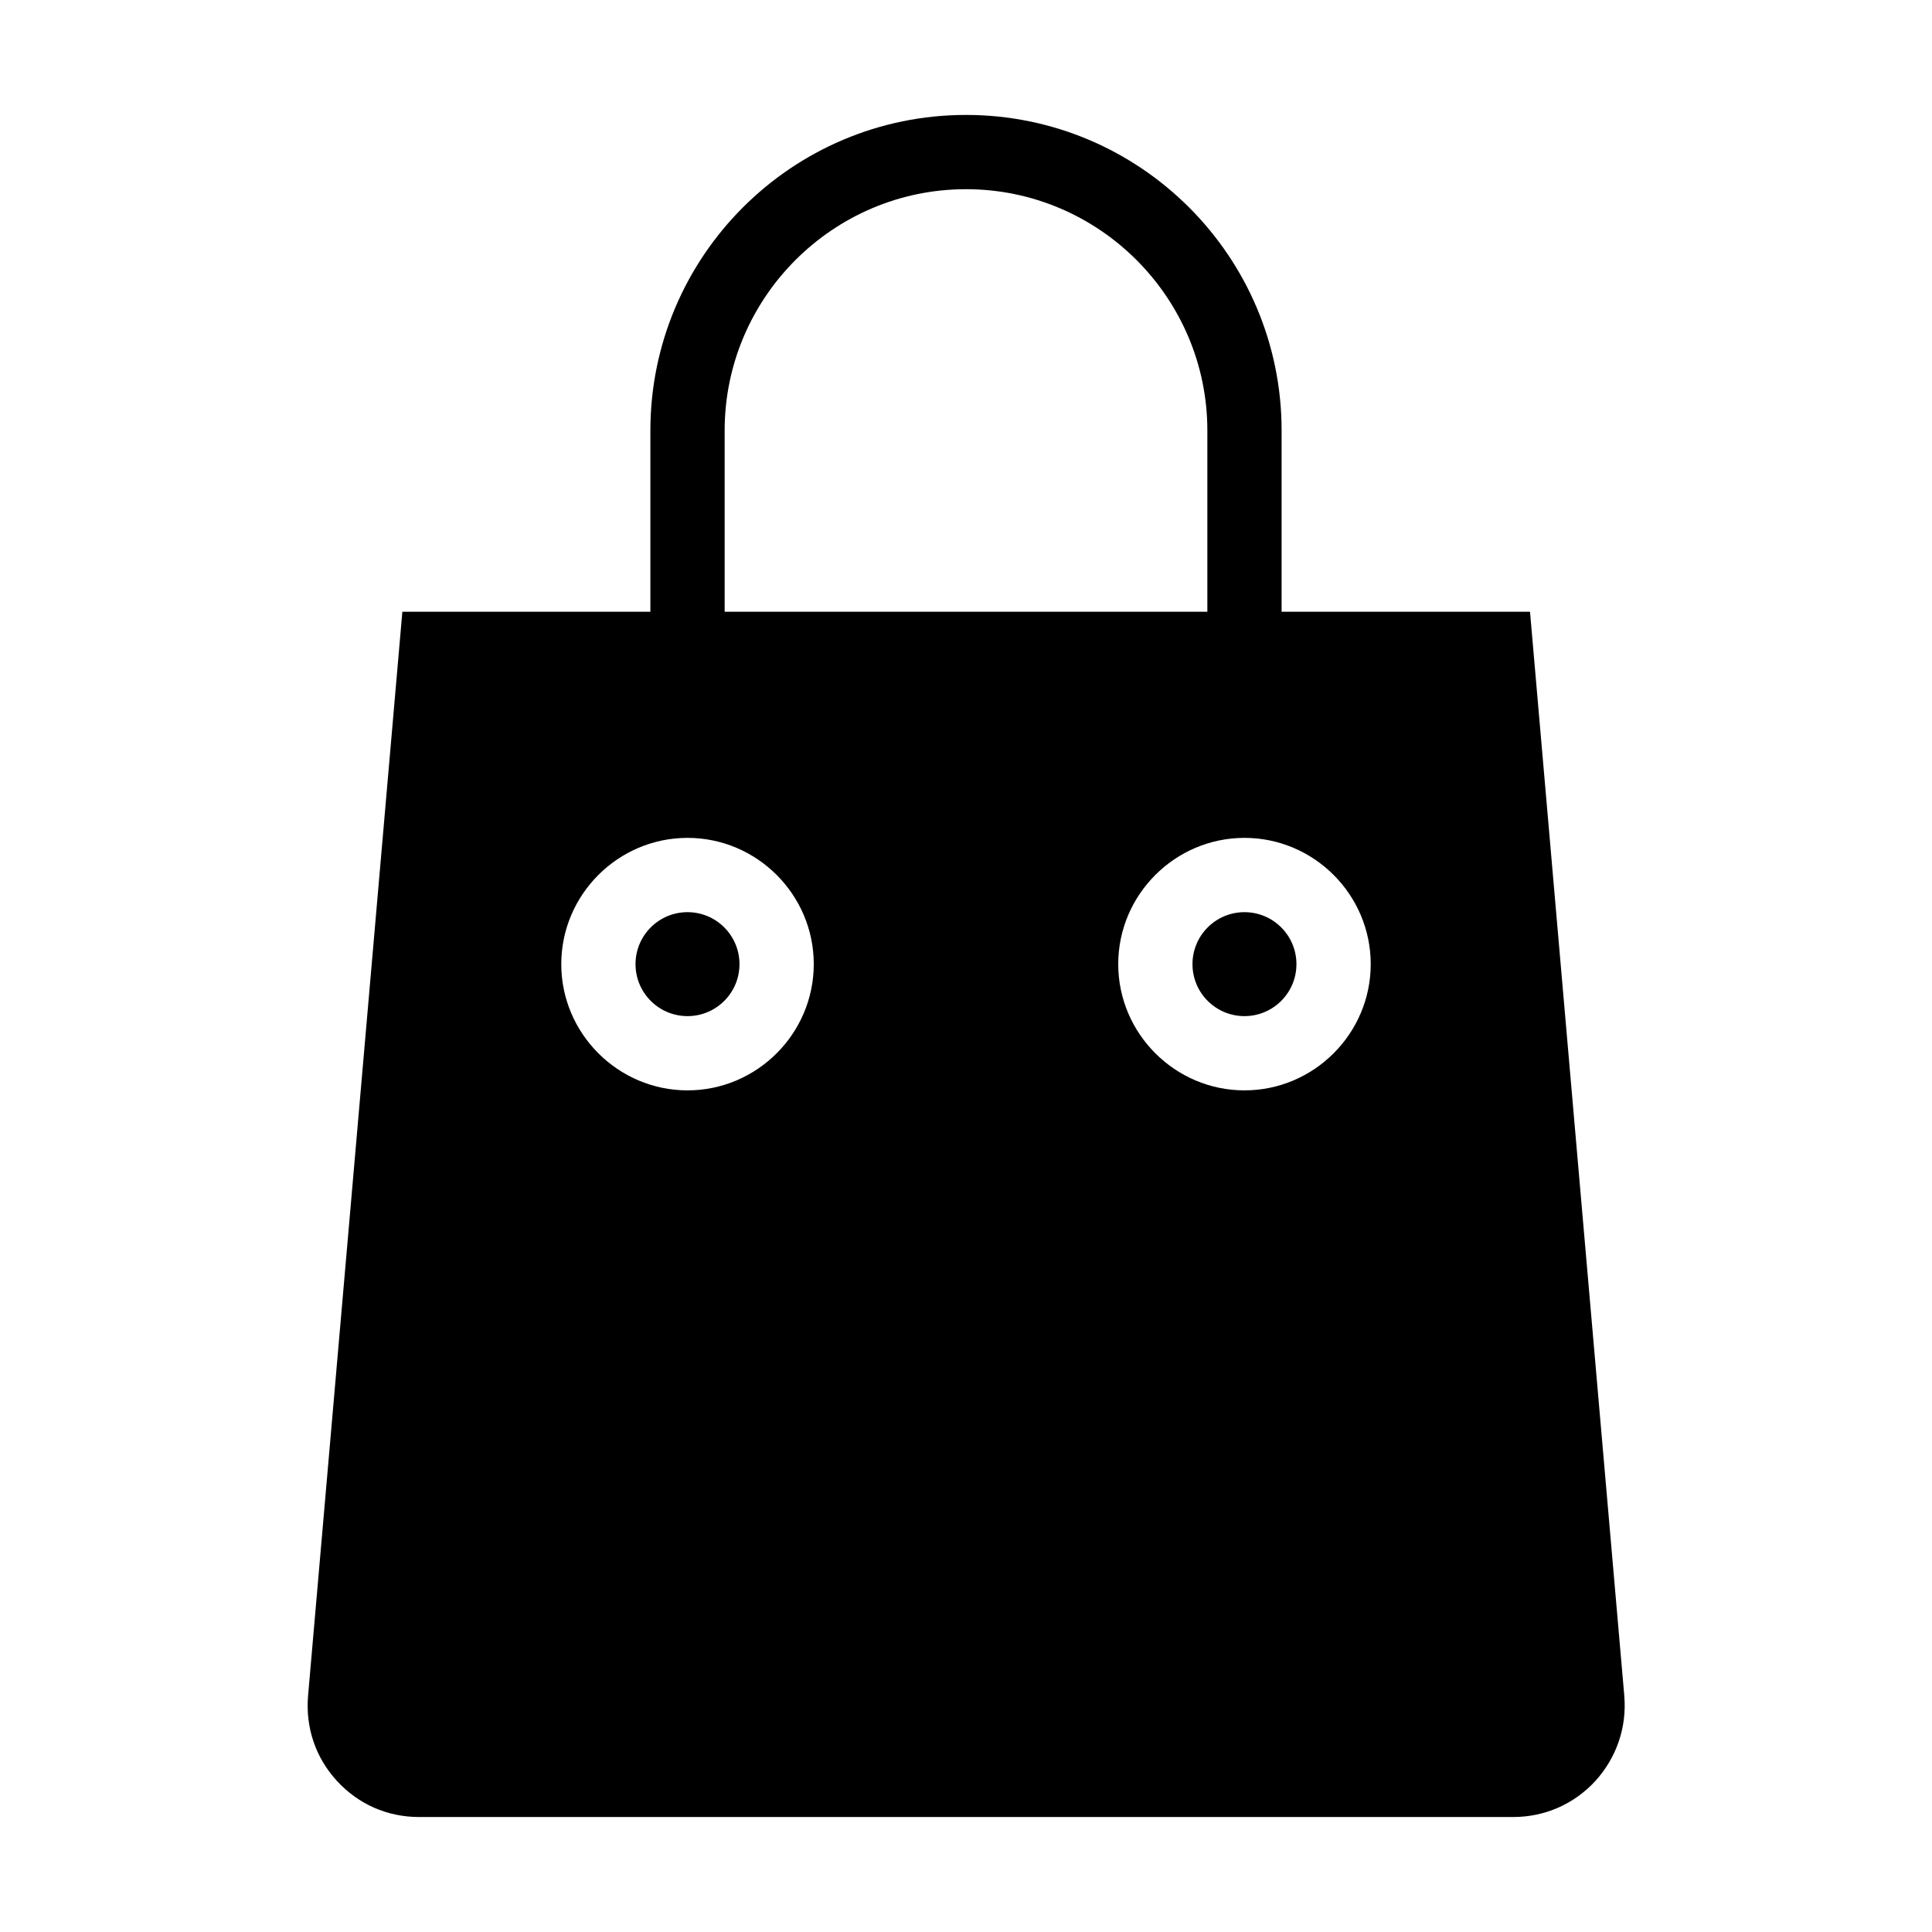
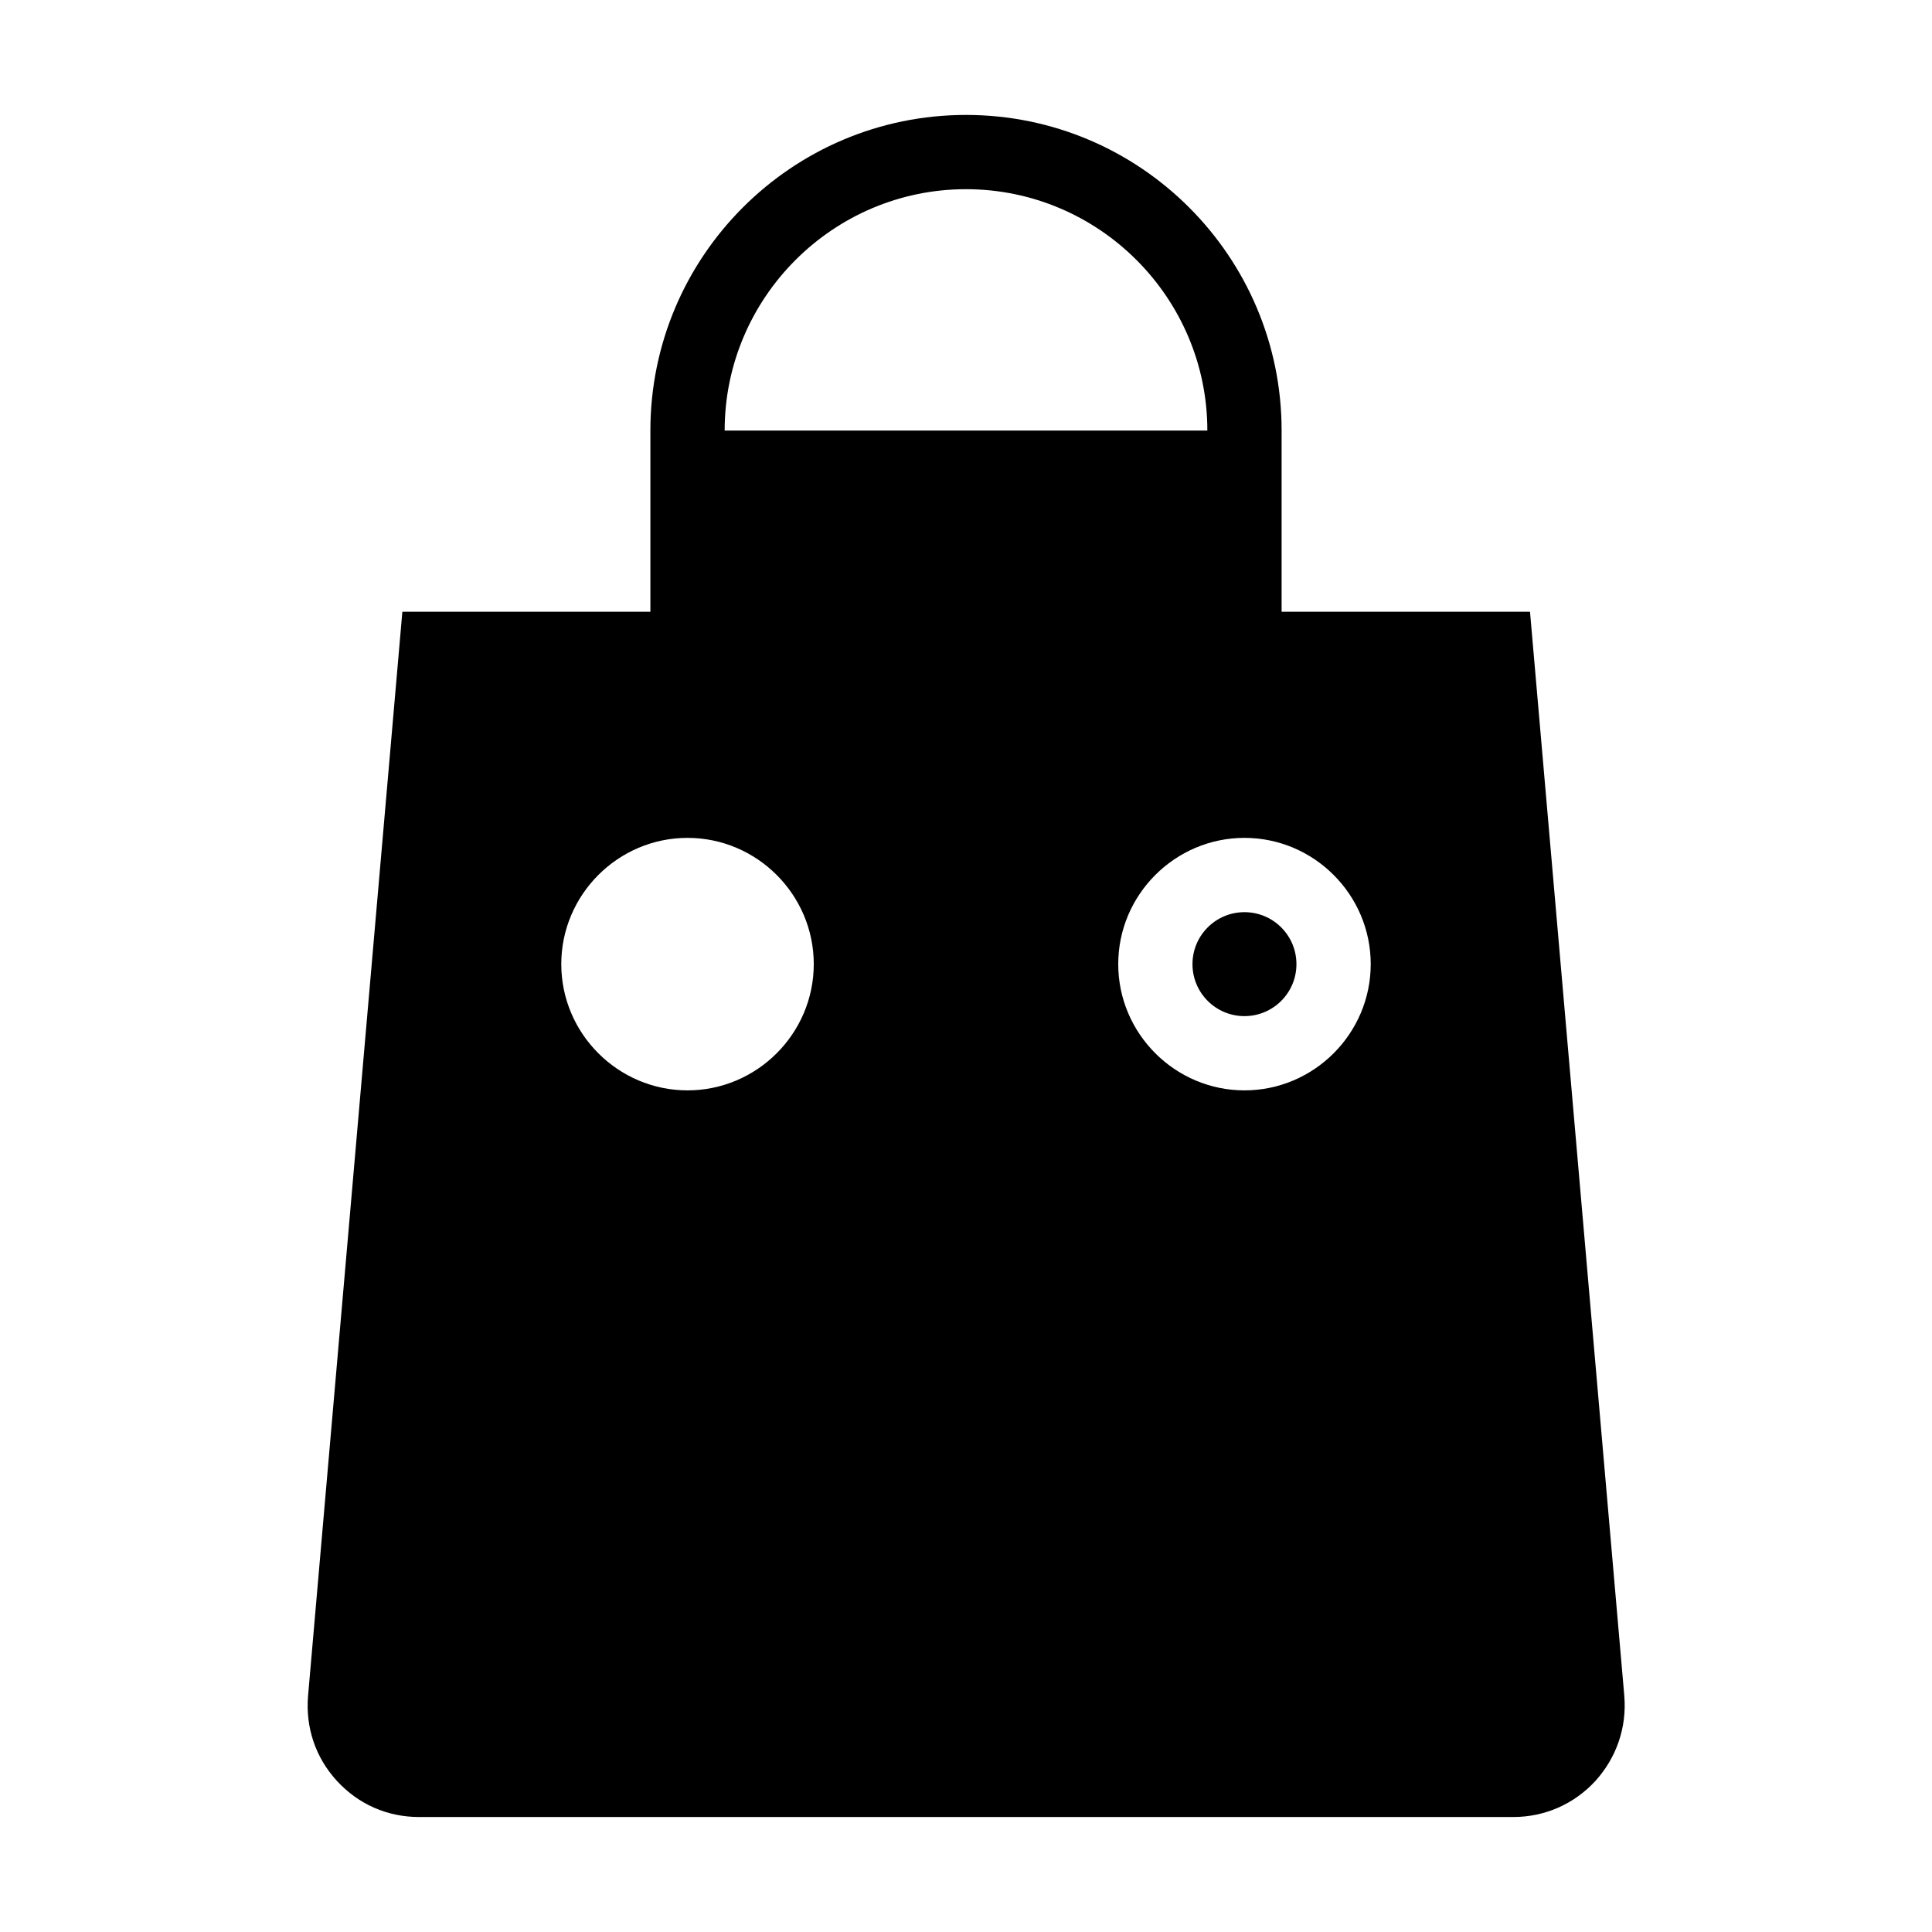
<svg xmlns="http://www.w3.org/2000/svg" fill="#000000" width="800px" height="800px" version="1.1" viewBox="144 144 512 512">
  <g>
-     <path d="m339.97 399.51c0 7.606-6.168 13.773-13.773 13.773-7.609 0-13.777-6.168-13.777-13.773 0-7.609 6.168-13.777 13.777-13.777 7.606 0 13.773 6.168 13.773 13.777" />
    <path d="m487.57 399.51c0 7.606-6.168 13.773-13.777 13.773-7.606 0-13.773-6.168-13.773-13.773 0-7.609 6.168-13.777 13.773-13.777 7.609 0 13.777 6.168 13.777 13.777" />
-     <path d="m574.46 593.45-24.992-287.33h-65.828v-48.02c0-46.148-37.492-83.641-83.641-83.641s-83.641 37.492-83.641 83.641v48.02h-65.73l-24.992 287.33c-0.688 8.363 1.969 16.336 7.676 22.535s13.383 9.543 21.746 9.543h289.98c8.363 0 16.137-3.445 21.746-9.543 5.606-6.199 8.363-14.172 7.672-22.535zm-238.42-335.35c0-35.227 28.734-63.961 63.961-63.961s63.961 28.734 63.961 63.961v48.02h-127.92zm-9.84 174.86c-18.402 0-33.457-15.055-33.457-33.457s15.055-33.457 33.457-33.457c18.402 0 33.457 15.055 33.457 33.457s-15.059 33.457-33.457 33.457zm147.6 0c-18.402 0-33.457-15.055-33.457-33.457s15.055-33.457 33.457-33.457 33.457 15.055 33.457 33.457-15.055 33.457-33.457 33.457z" />
+     <path d="m574.46 593.45-24.992-287.33h-65.828v-48.02c0-46.148-37.492-83.641-83.641-83.641s-83.641 37.492-83.641 83.641v48.02h-65.73l-24.992 287.33c-0.688 8.363 1.969 16.336 7.676 22.535s13.383 9.543 21.746 9.543h289.98c8.363 0 16.137-3.445 21.746-9.543 5.606-6.199 8.363-14.172 7.672-22.535zm-238.42-335.35c0-35.227 28.734-63.961 63.961-63.961s63.961 28.734 63.961 63.961h-127.92zm-9.84 174.86c-18.402 0-33.457-15.055-33.457-33.457s15.055-33.457 33.457-33.457c18.402 0 33.457 15.055 33.457 33.457s-15.059 33.457-33.457 33.457zm147.6 0c-18.402 0-33.457-15.055-33.457-33.457s15.055-33.457 33.457-33.457 33.457 15.055 33.457 33.457-15.055 33.457-33.457 33.457z" />
  </g>
</svg>